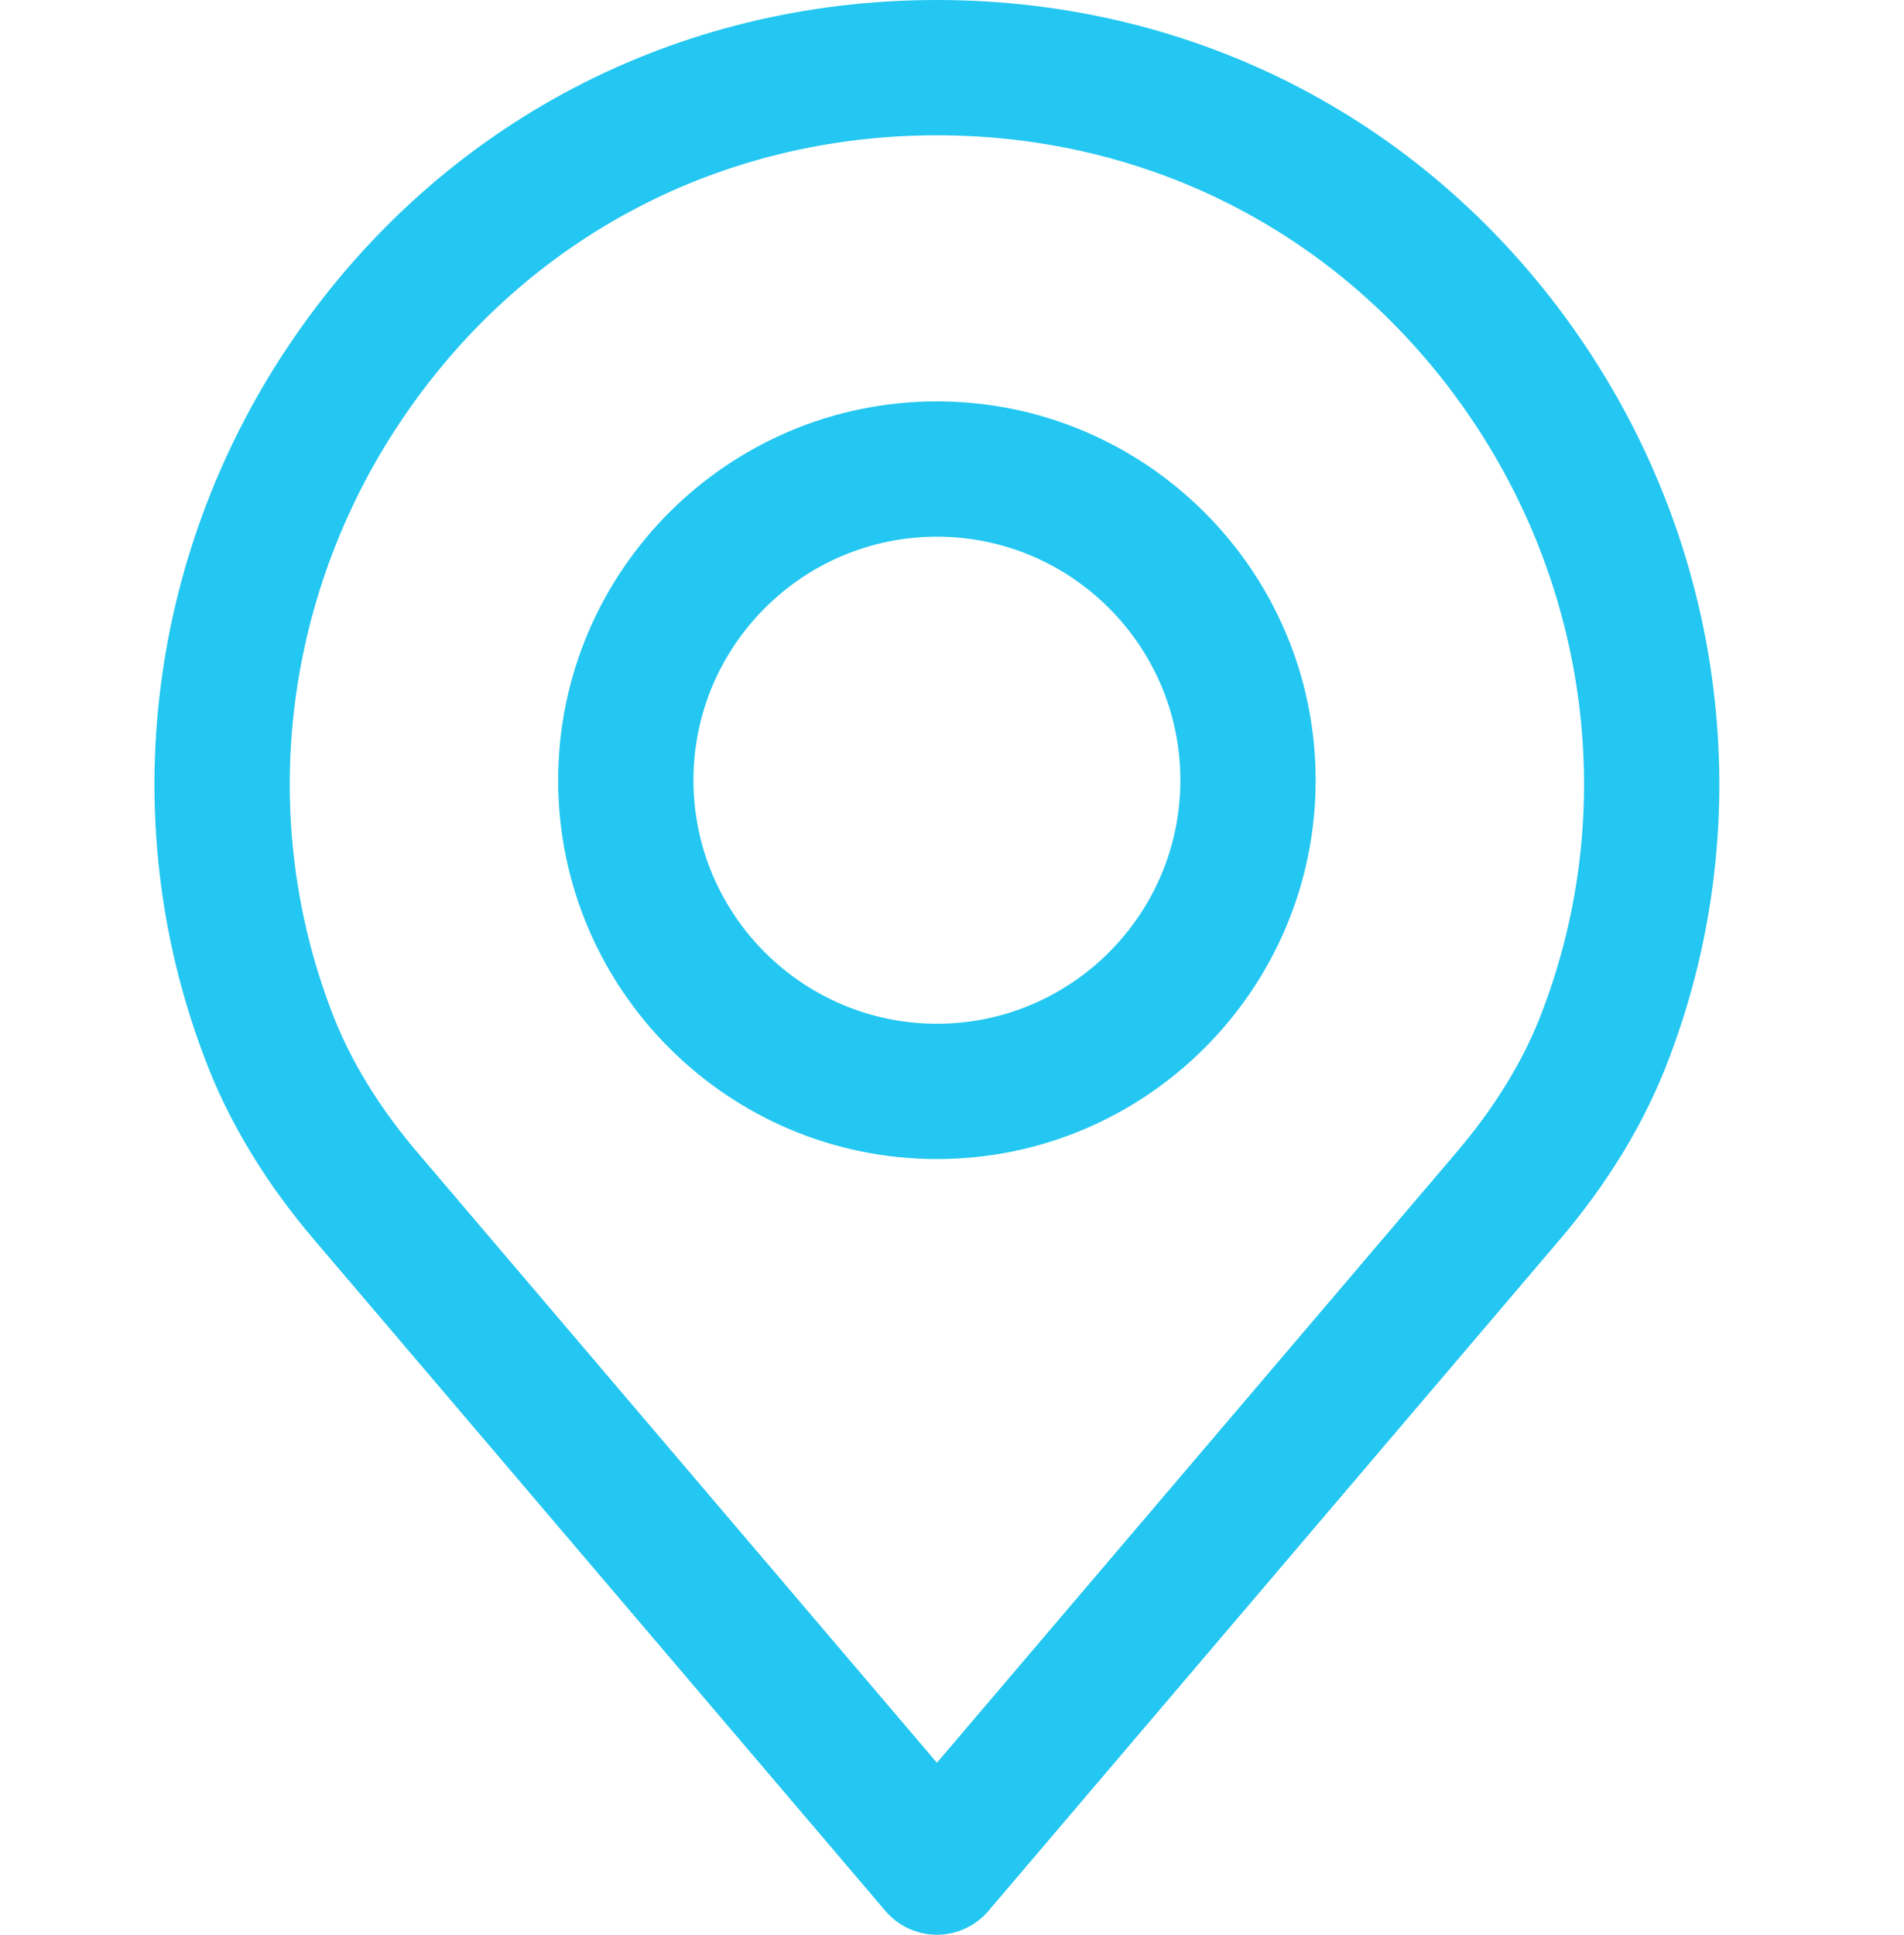
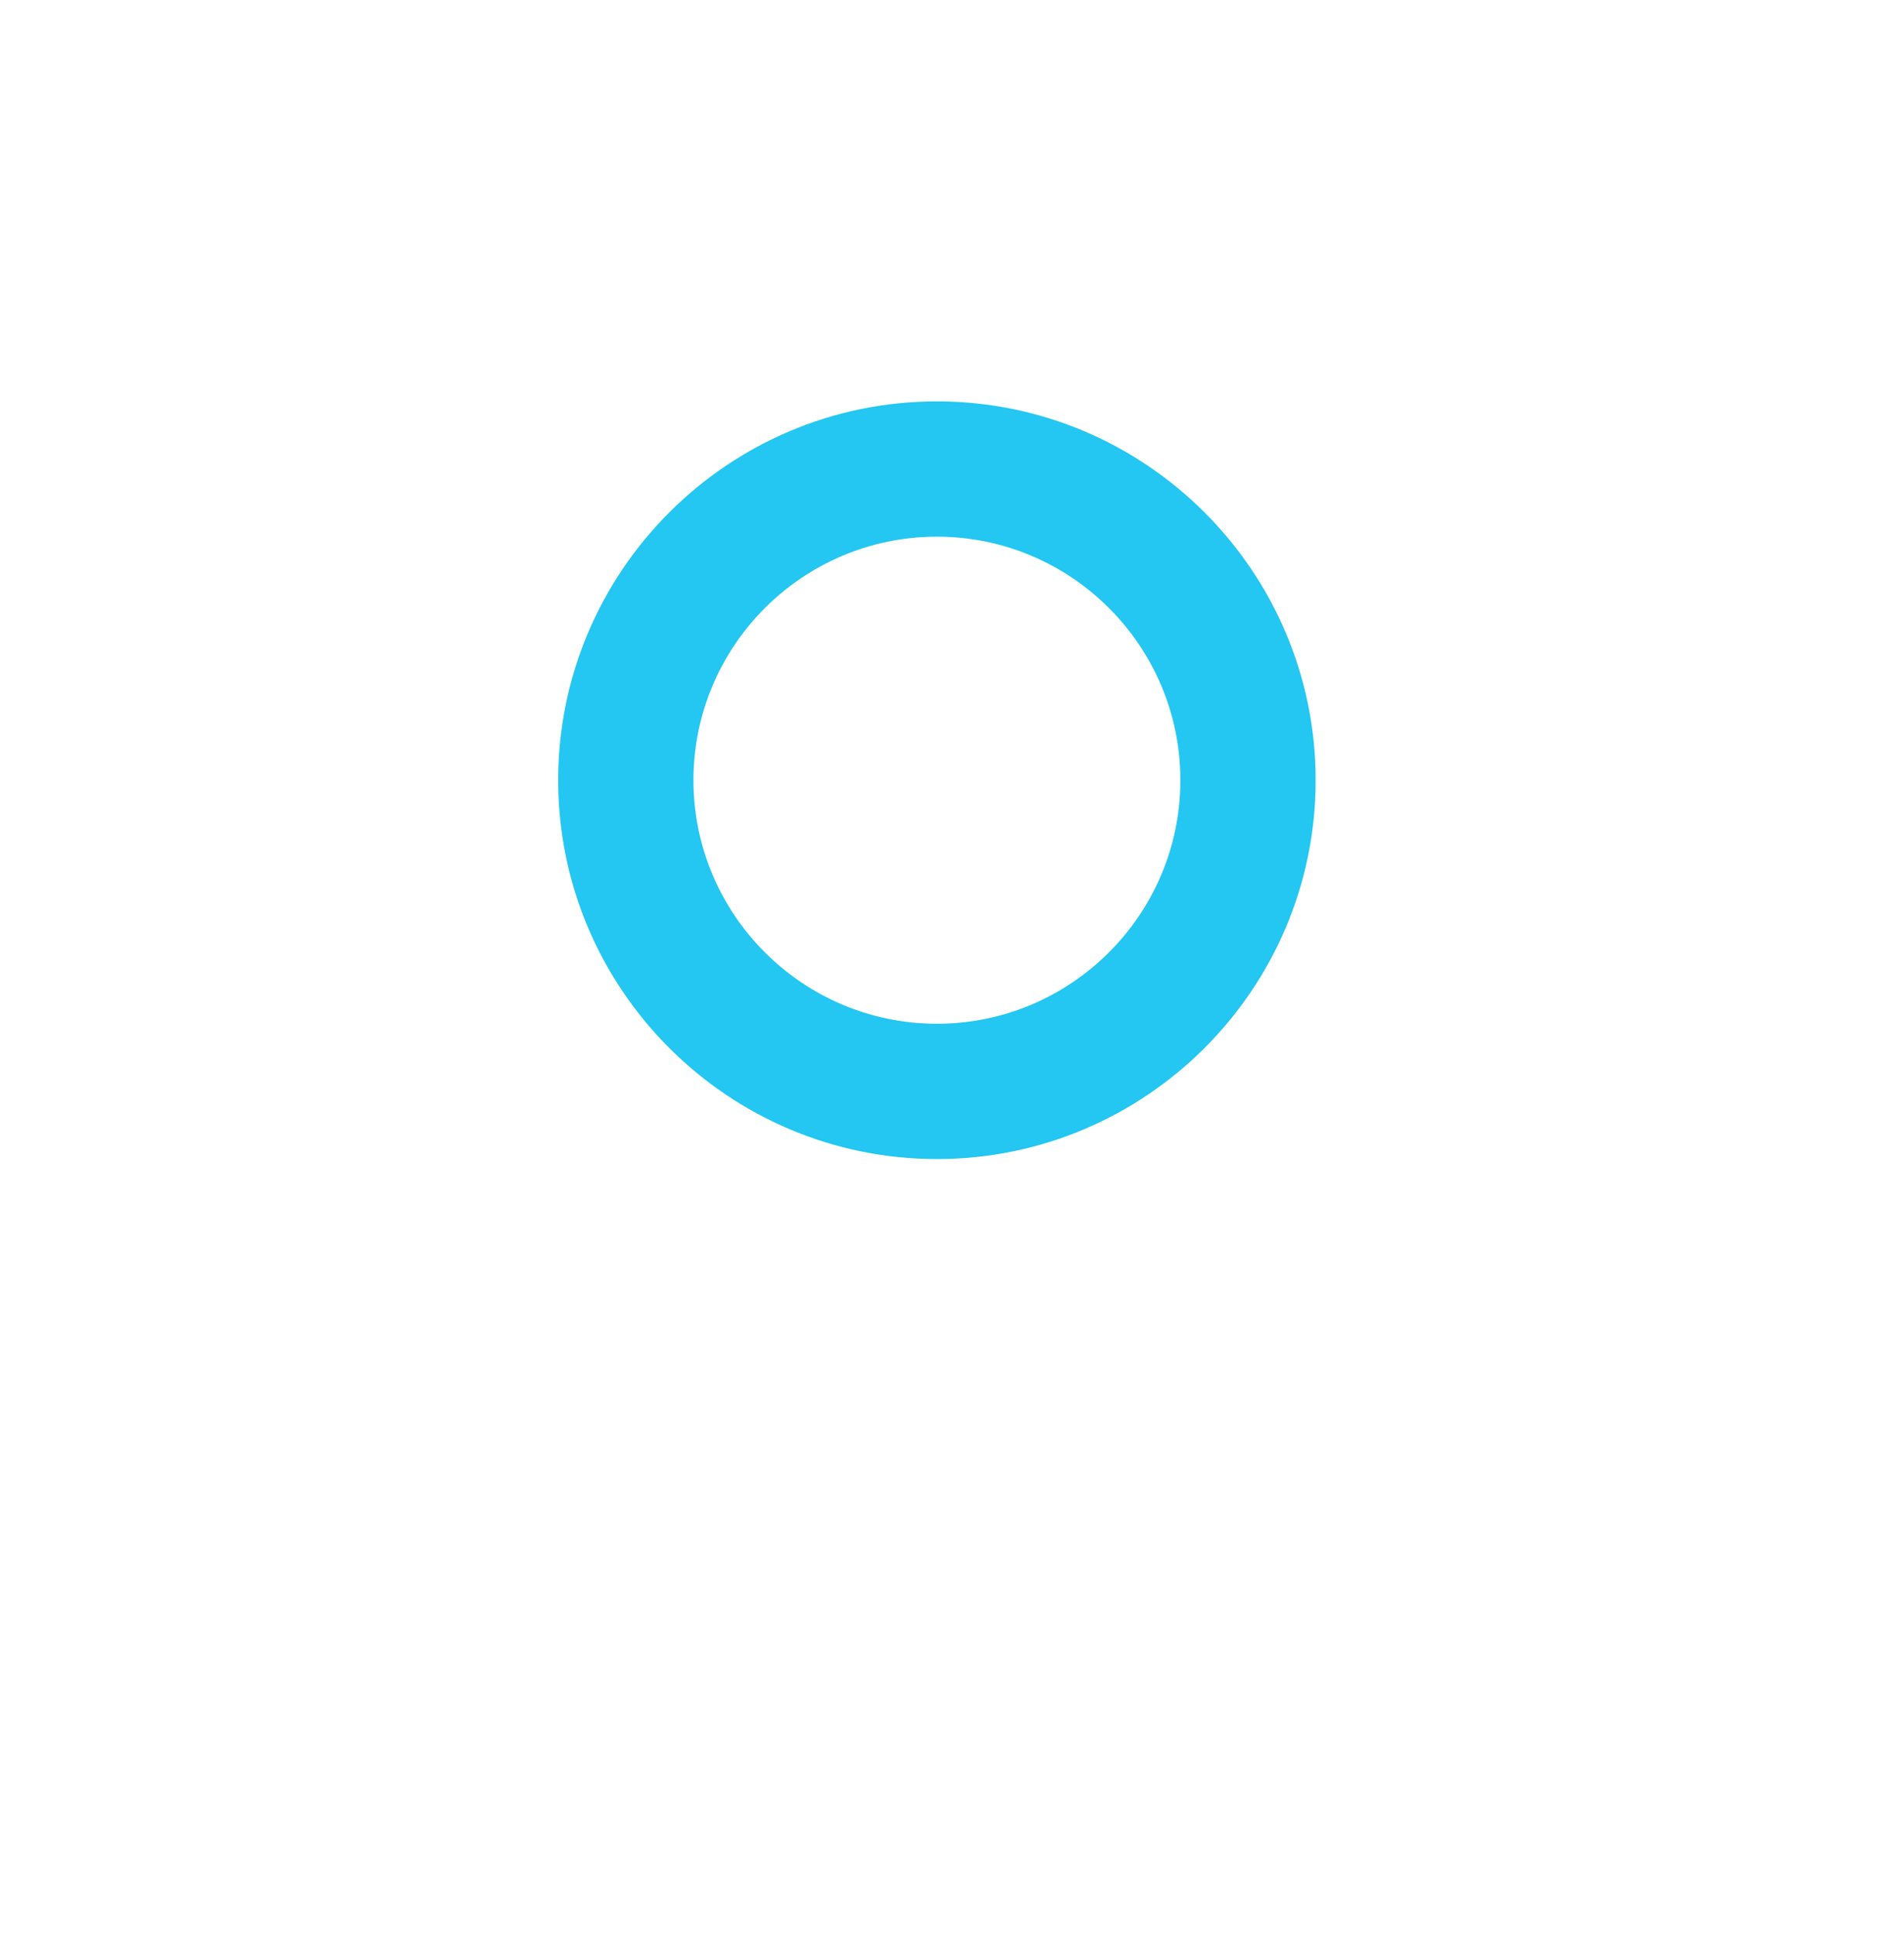
<svg xmlns="http://www.w3.org/2000/svg" width="504" height="512" viewBox="0 0 504 512" fill="none">
-   <path d="M417.951 89.021C378.864 32.451 316.917 0 248.006 0C179.095 0 117.148 32.451 78.061 89.021C39.166 145.305 30.185 216.562 53.989 279.517C60.356 296.709 70.477 313.412 83.999 329.064L234.377 505.698C237.778 509.696 242.761 512 248.006 512C253.251 512 258.234 509.697 261.635 505.698L411.971 329.112C425.553 313.37 435.661 296.685 441.975 279.631C465.827 216.562 456.846 145.305 417.951 89.021ZM408.451 267.093C403.582 280.251 395.633 293.26 384.838 305.773C384.808 305.803 384.778 305.833 384.754 305.869L248.006 466.487L111.174 305.768C100.385 293.266 92.436 280.258 87.519 266.974C67.833 214.909 75.304 155.993 107.51 109.382C139.817 62.622 191.029 35.804 248.006 35.804C304.982 35.804 356.188 62.621 388.496 109.382C420.708 155.993 428.185 214.909 408.451 267.093Z" fill="#23C7F1" />
  <path d="M248.006 106.219C192.73 106.219 147.754 151.189 147.754 206.471C147.754 261.753 192.724 306.723 248.006 306.723C303.288 306.723 348.258 261.753 348.258 206.471C348.258 151.195 303.282 106.219 248.006 106.219ZM248.006 270.918C212.47 270.918 183.558 242.006 183.558 206.47C183.558 170.934 212.47 142.022 248.006 142.022C283.542 142.022 312.454 170.934 312.454 206.47C312.454 242.006 283.542 270.918 248.006 270.918Z" fill="#23C7F1" />
</svg>